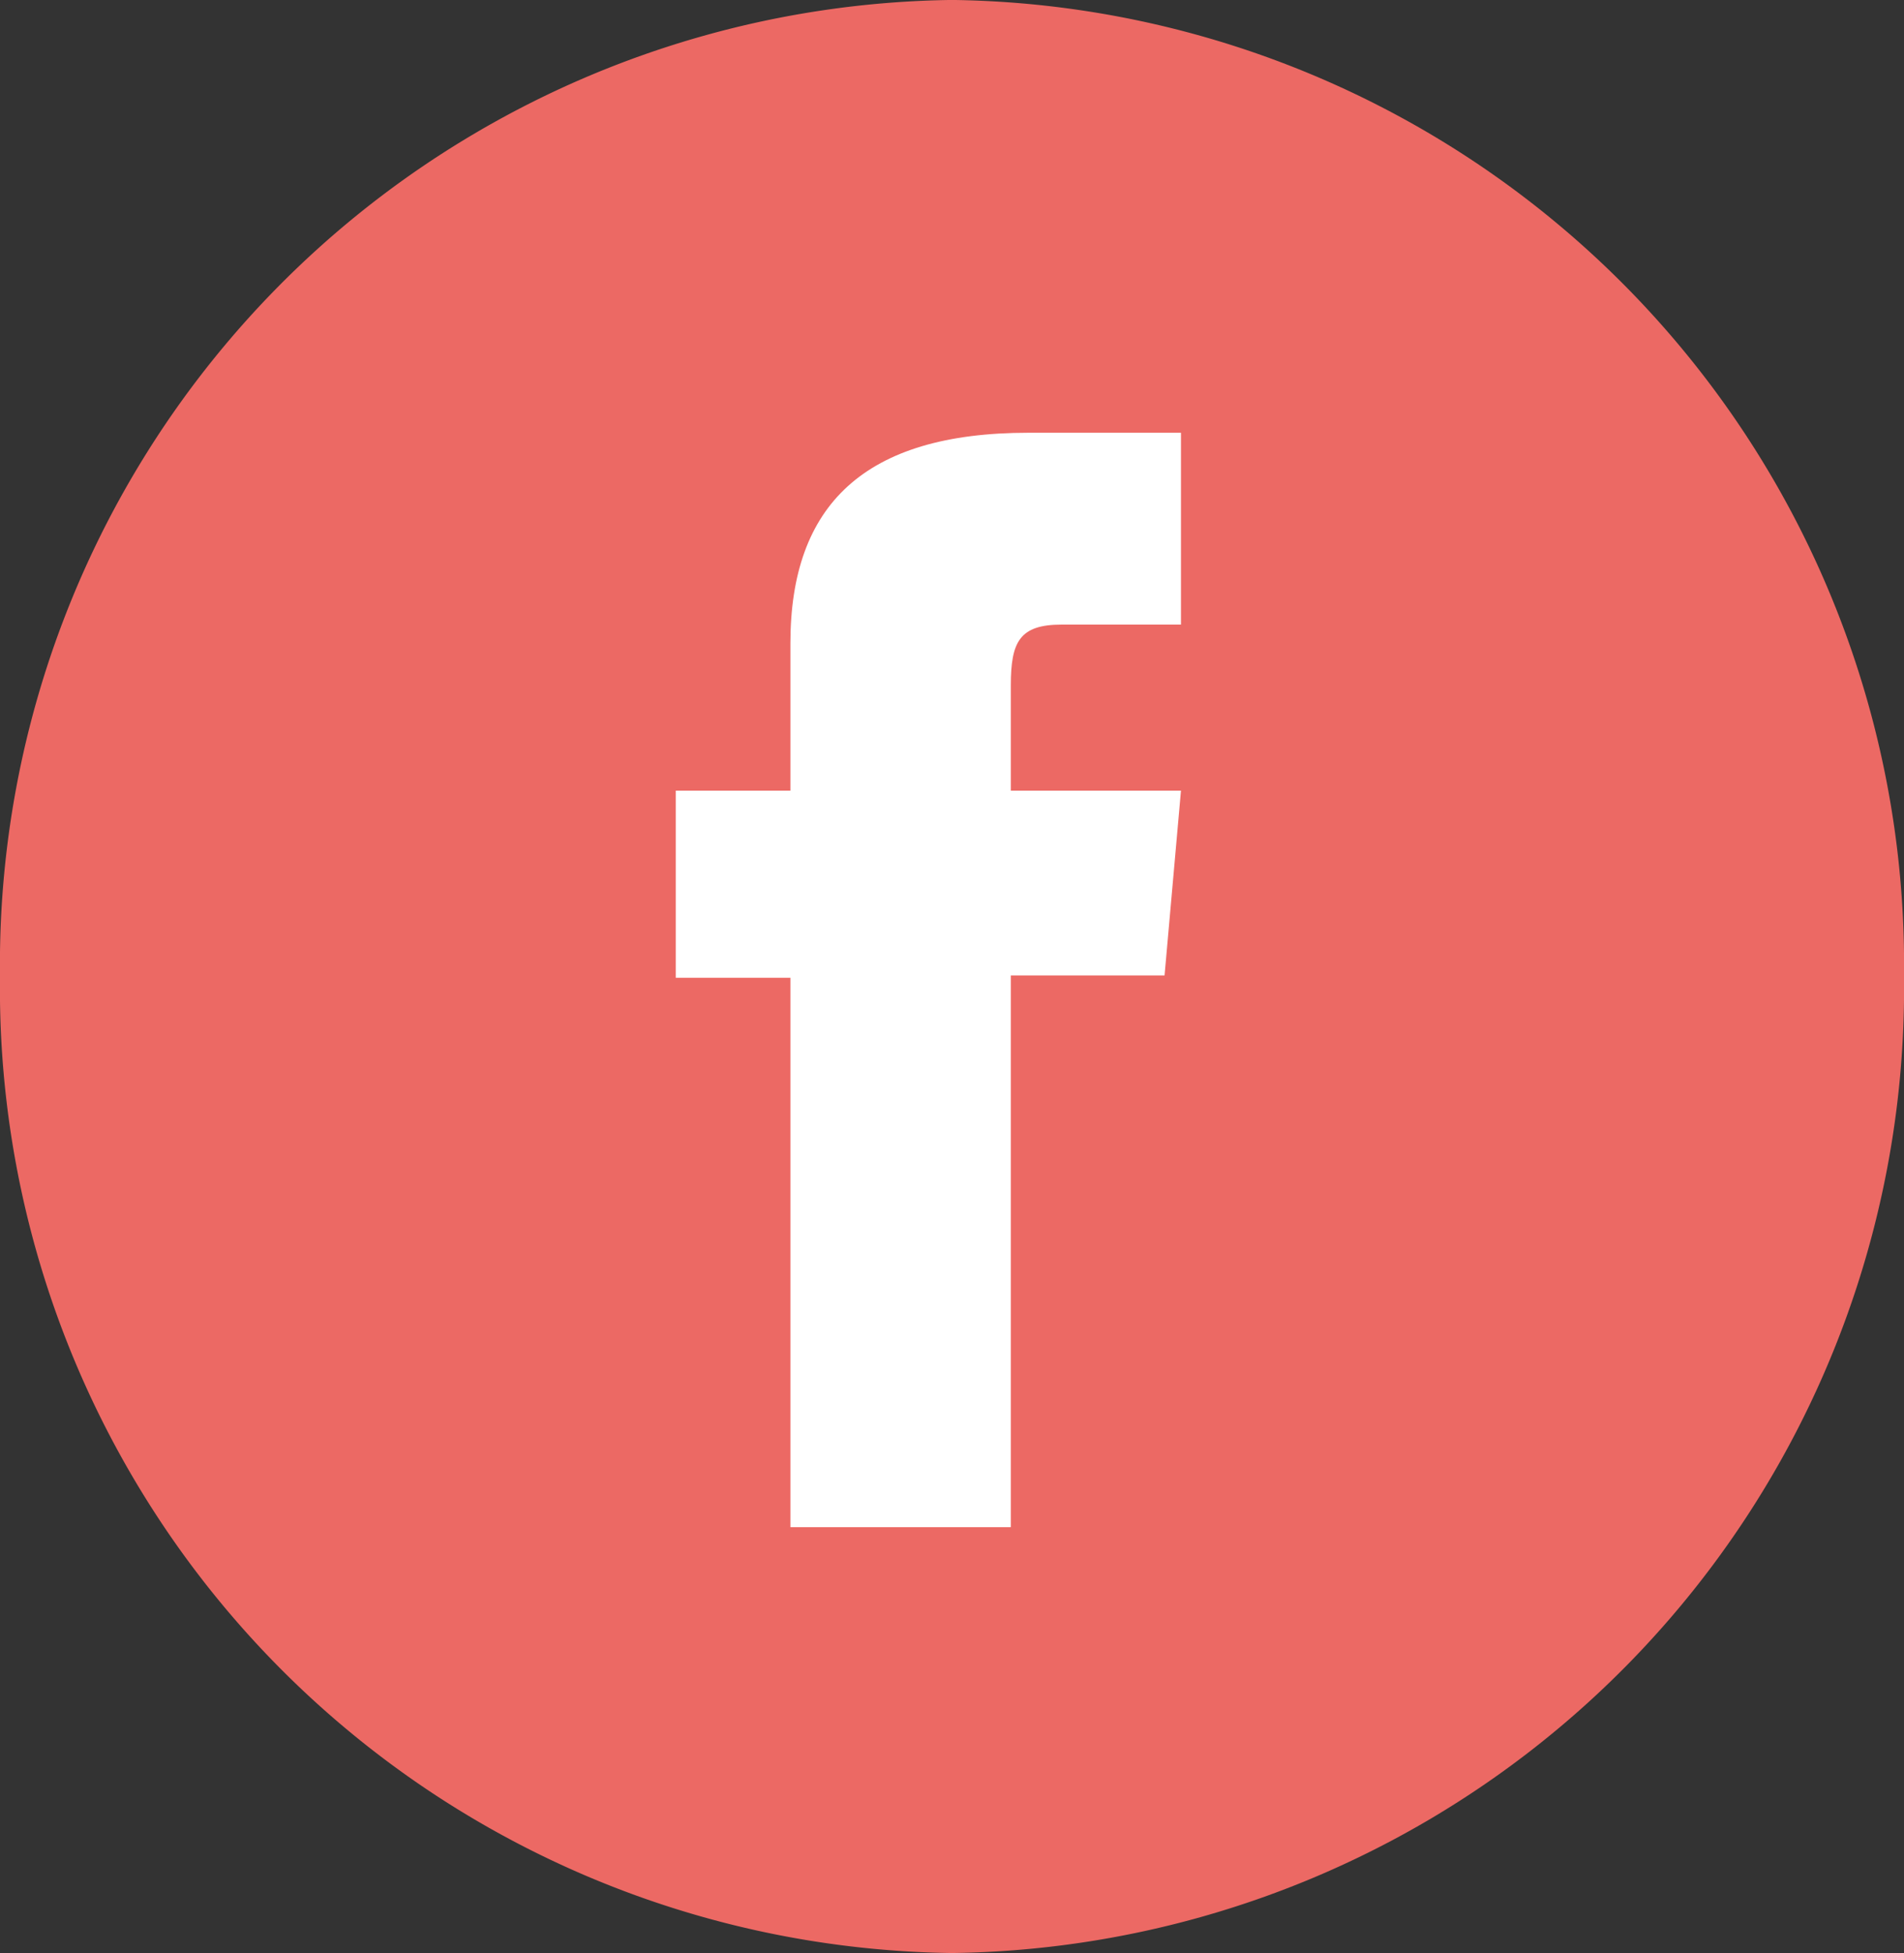
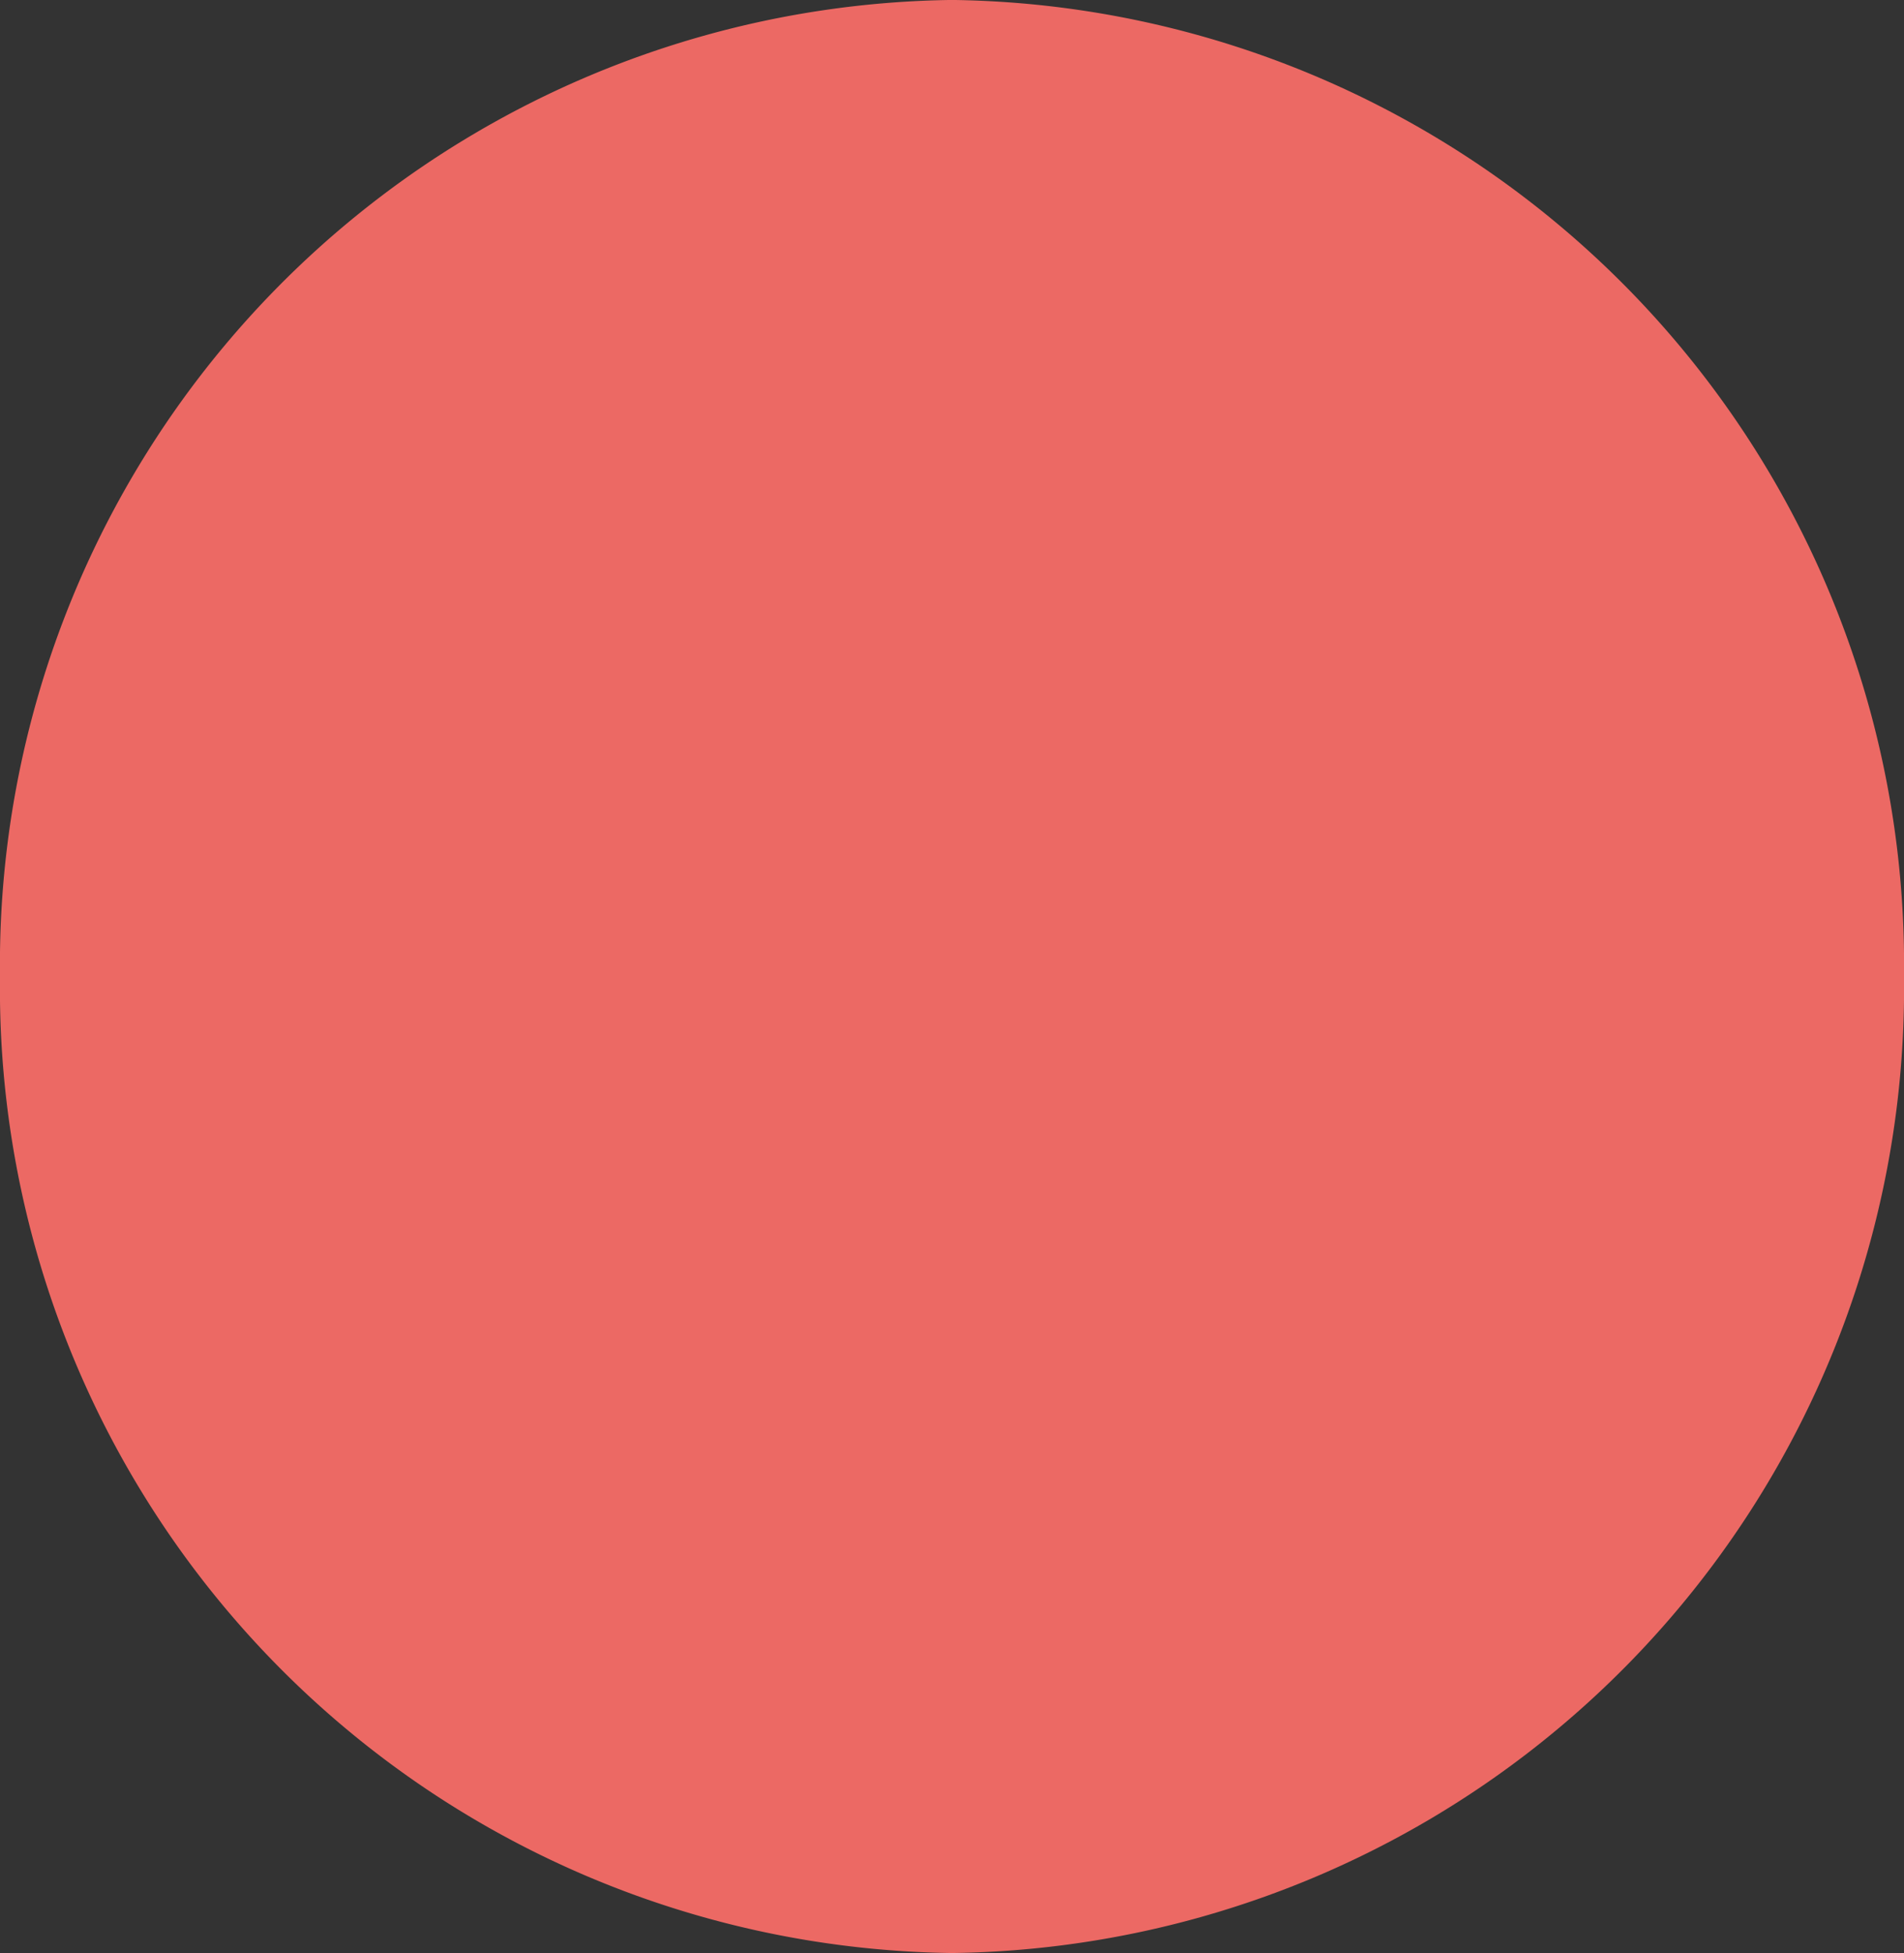
<svg xmlns="http://www.w3.org/2000/svg" width="39" height="40" viewBox="0 0 39 40">
  <rect x="0" y="0" width="39" height="40" fill="#333333" stroke="none" />
  <g id="Grupo_6288" data-name="Grupo 6288" transform="translate(0 0.074)">
    <path id="Trazado_194" data-name="Trazado 194" d="M19.5,0A19.755,19.755,0,0,1,39,20,19.755,19.755,0,0,1,19.5,40,19.755,19.755,0,0,1,0,20,19.755,19.755,0,0,1,19.5,0Z" transform="translate(0 -0.075)" fill="#ec6964" />
-     <path id="Trazado_62" data-name="Trazado 62" d="M77.455,158.761H81.97v-11.3h3.149l.336-3.784H81.97v-2.157c0-.892.179-1.244,1.041-1.244h2.444v-3.929H82.329c-3.359,0-4.874,1.48-4.874,4.311v3.019H75.107v3.832h2.348Z" transform="translate(-61.265 -127.558)" fill="#fff" />
  </g>
</svg>